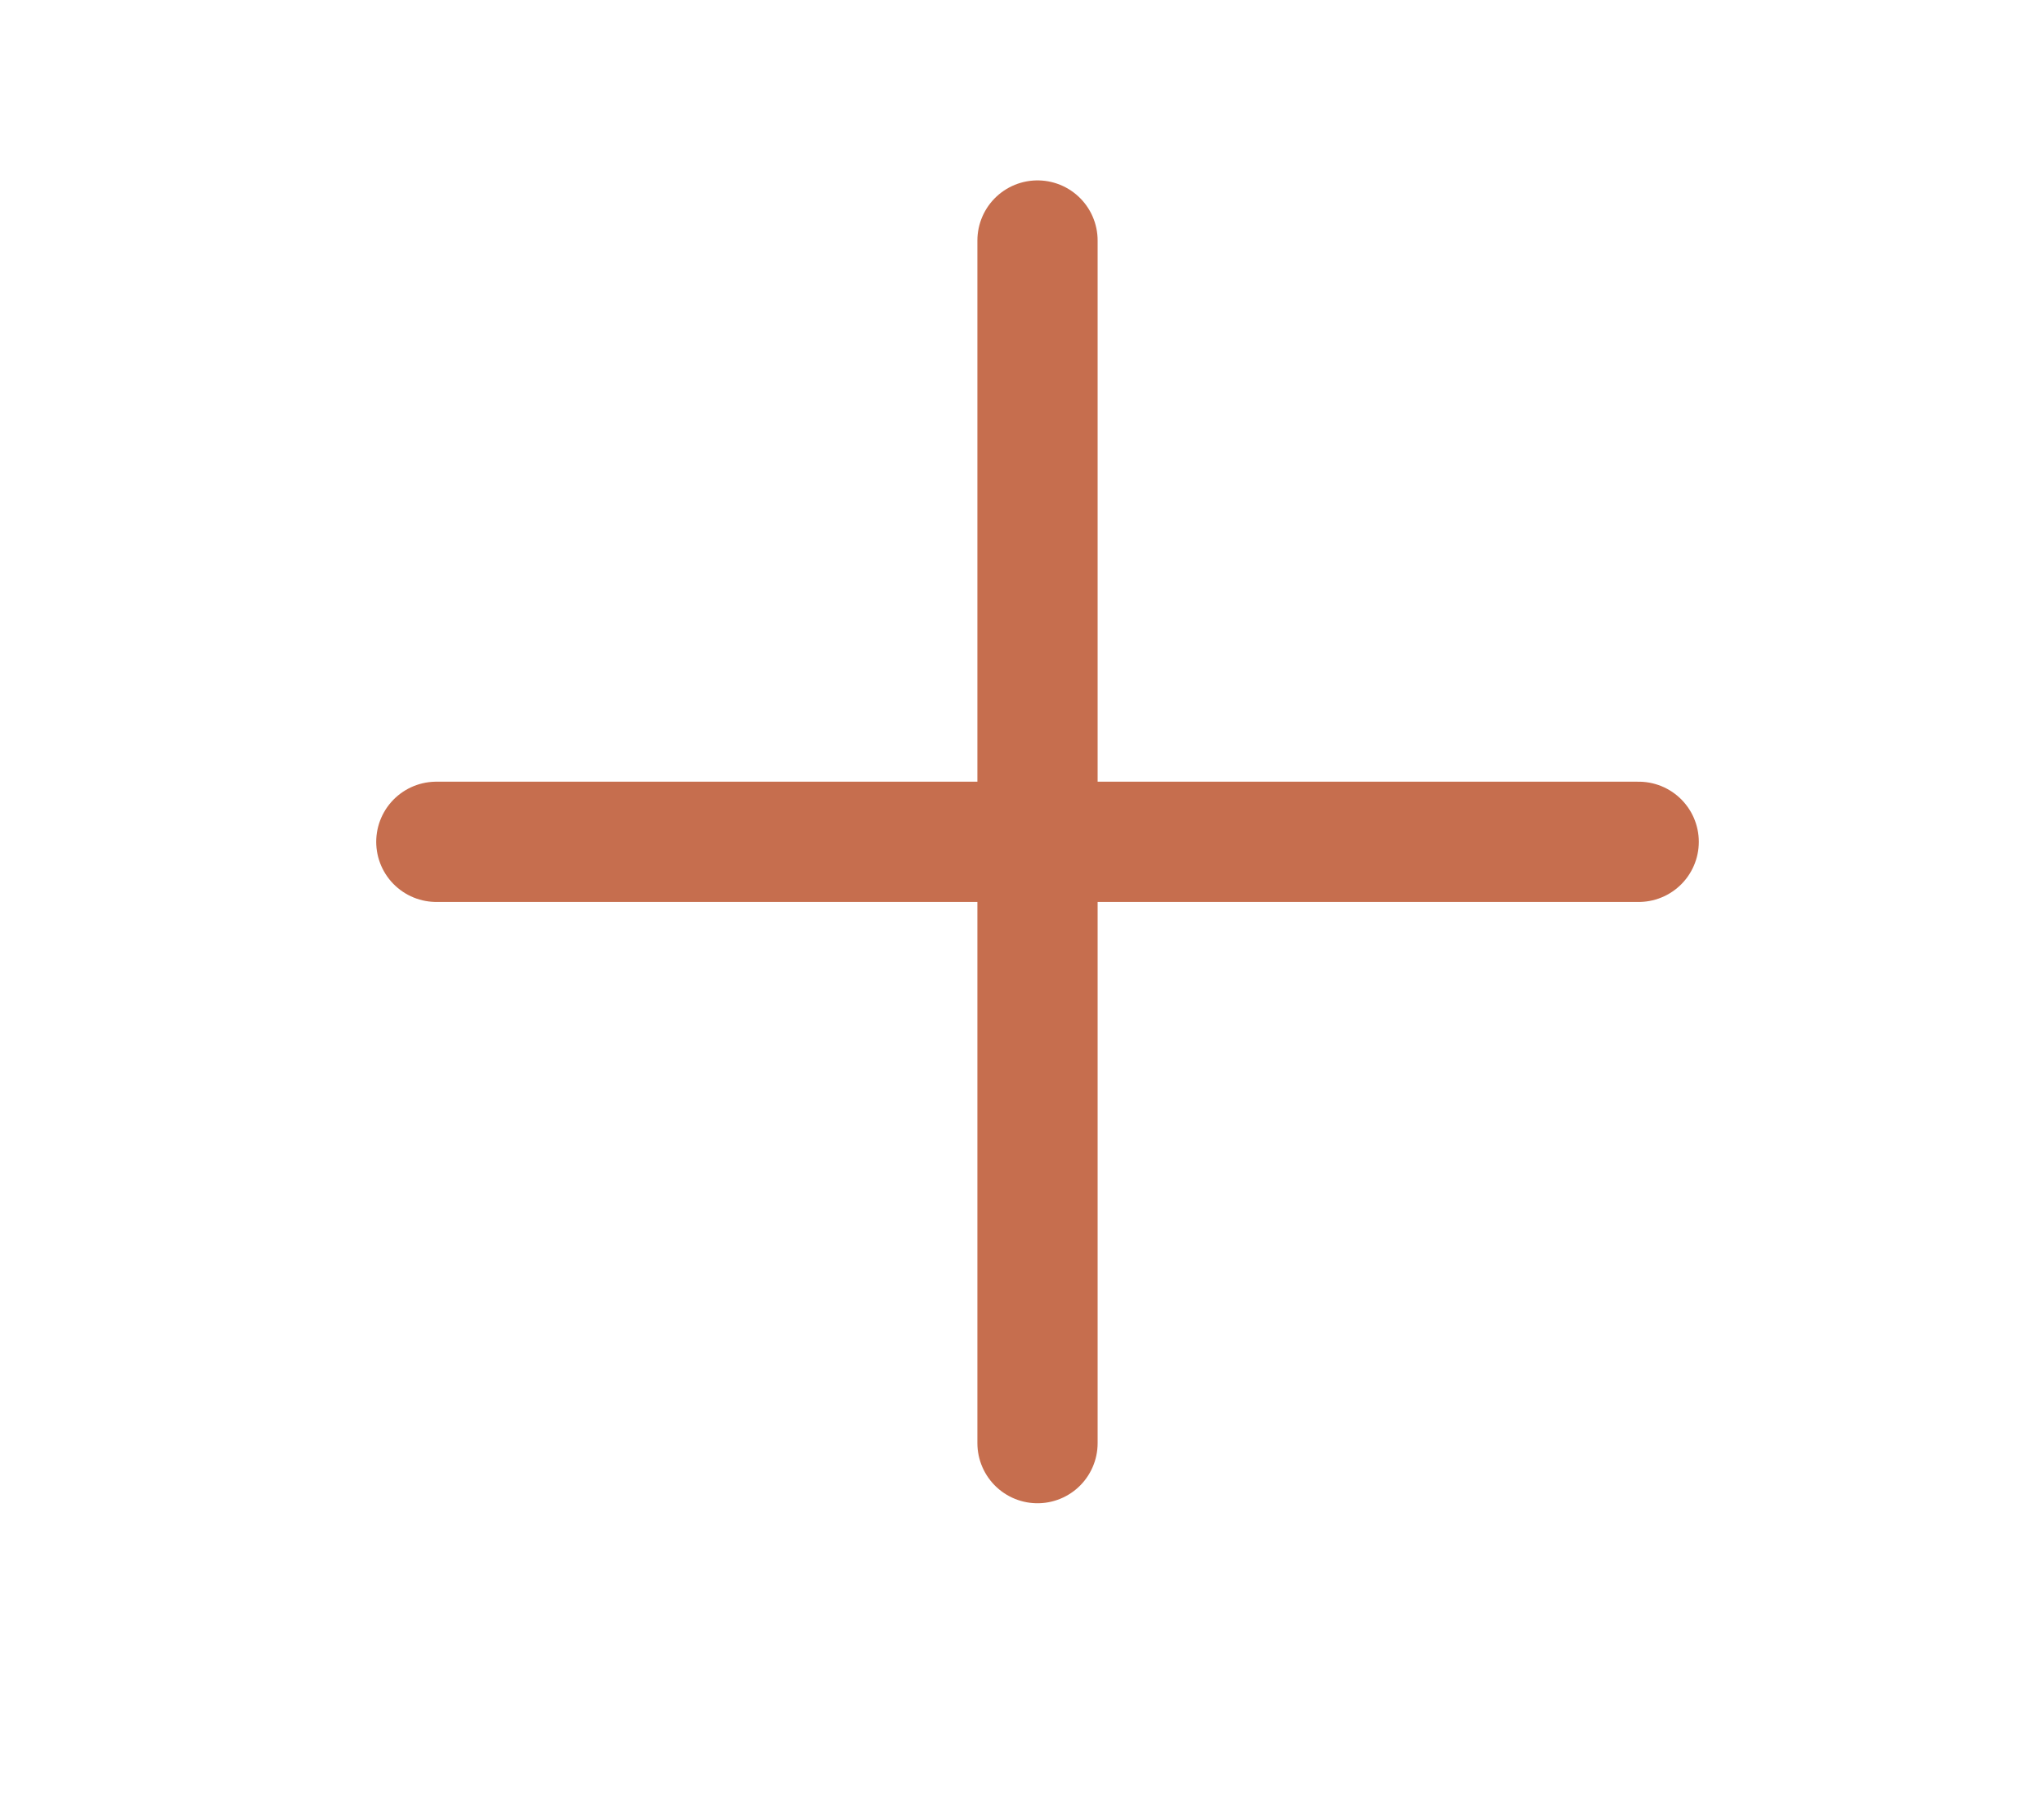
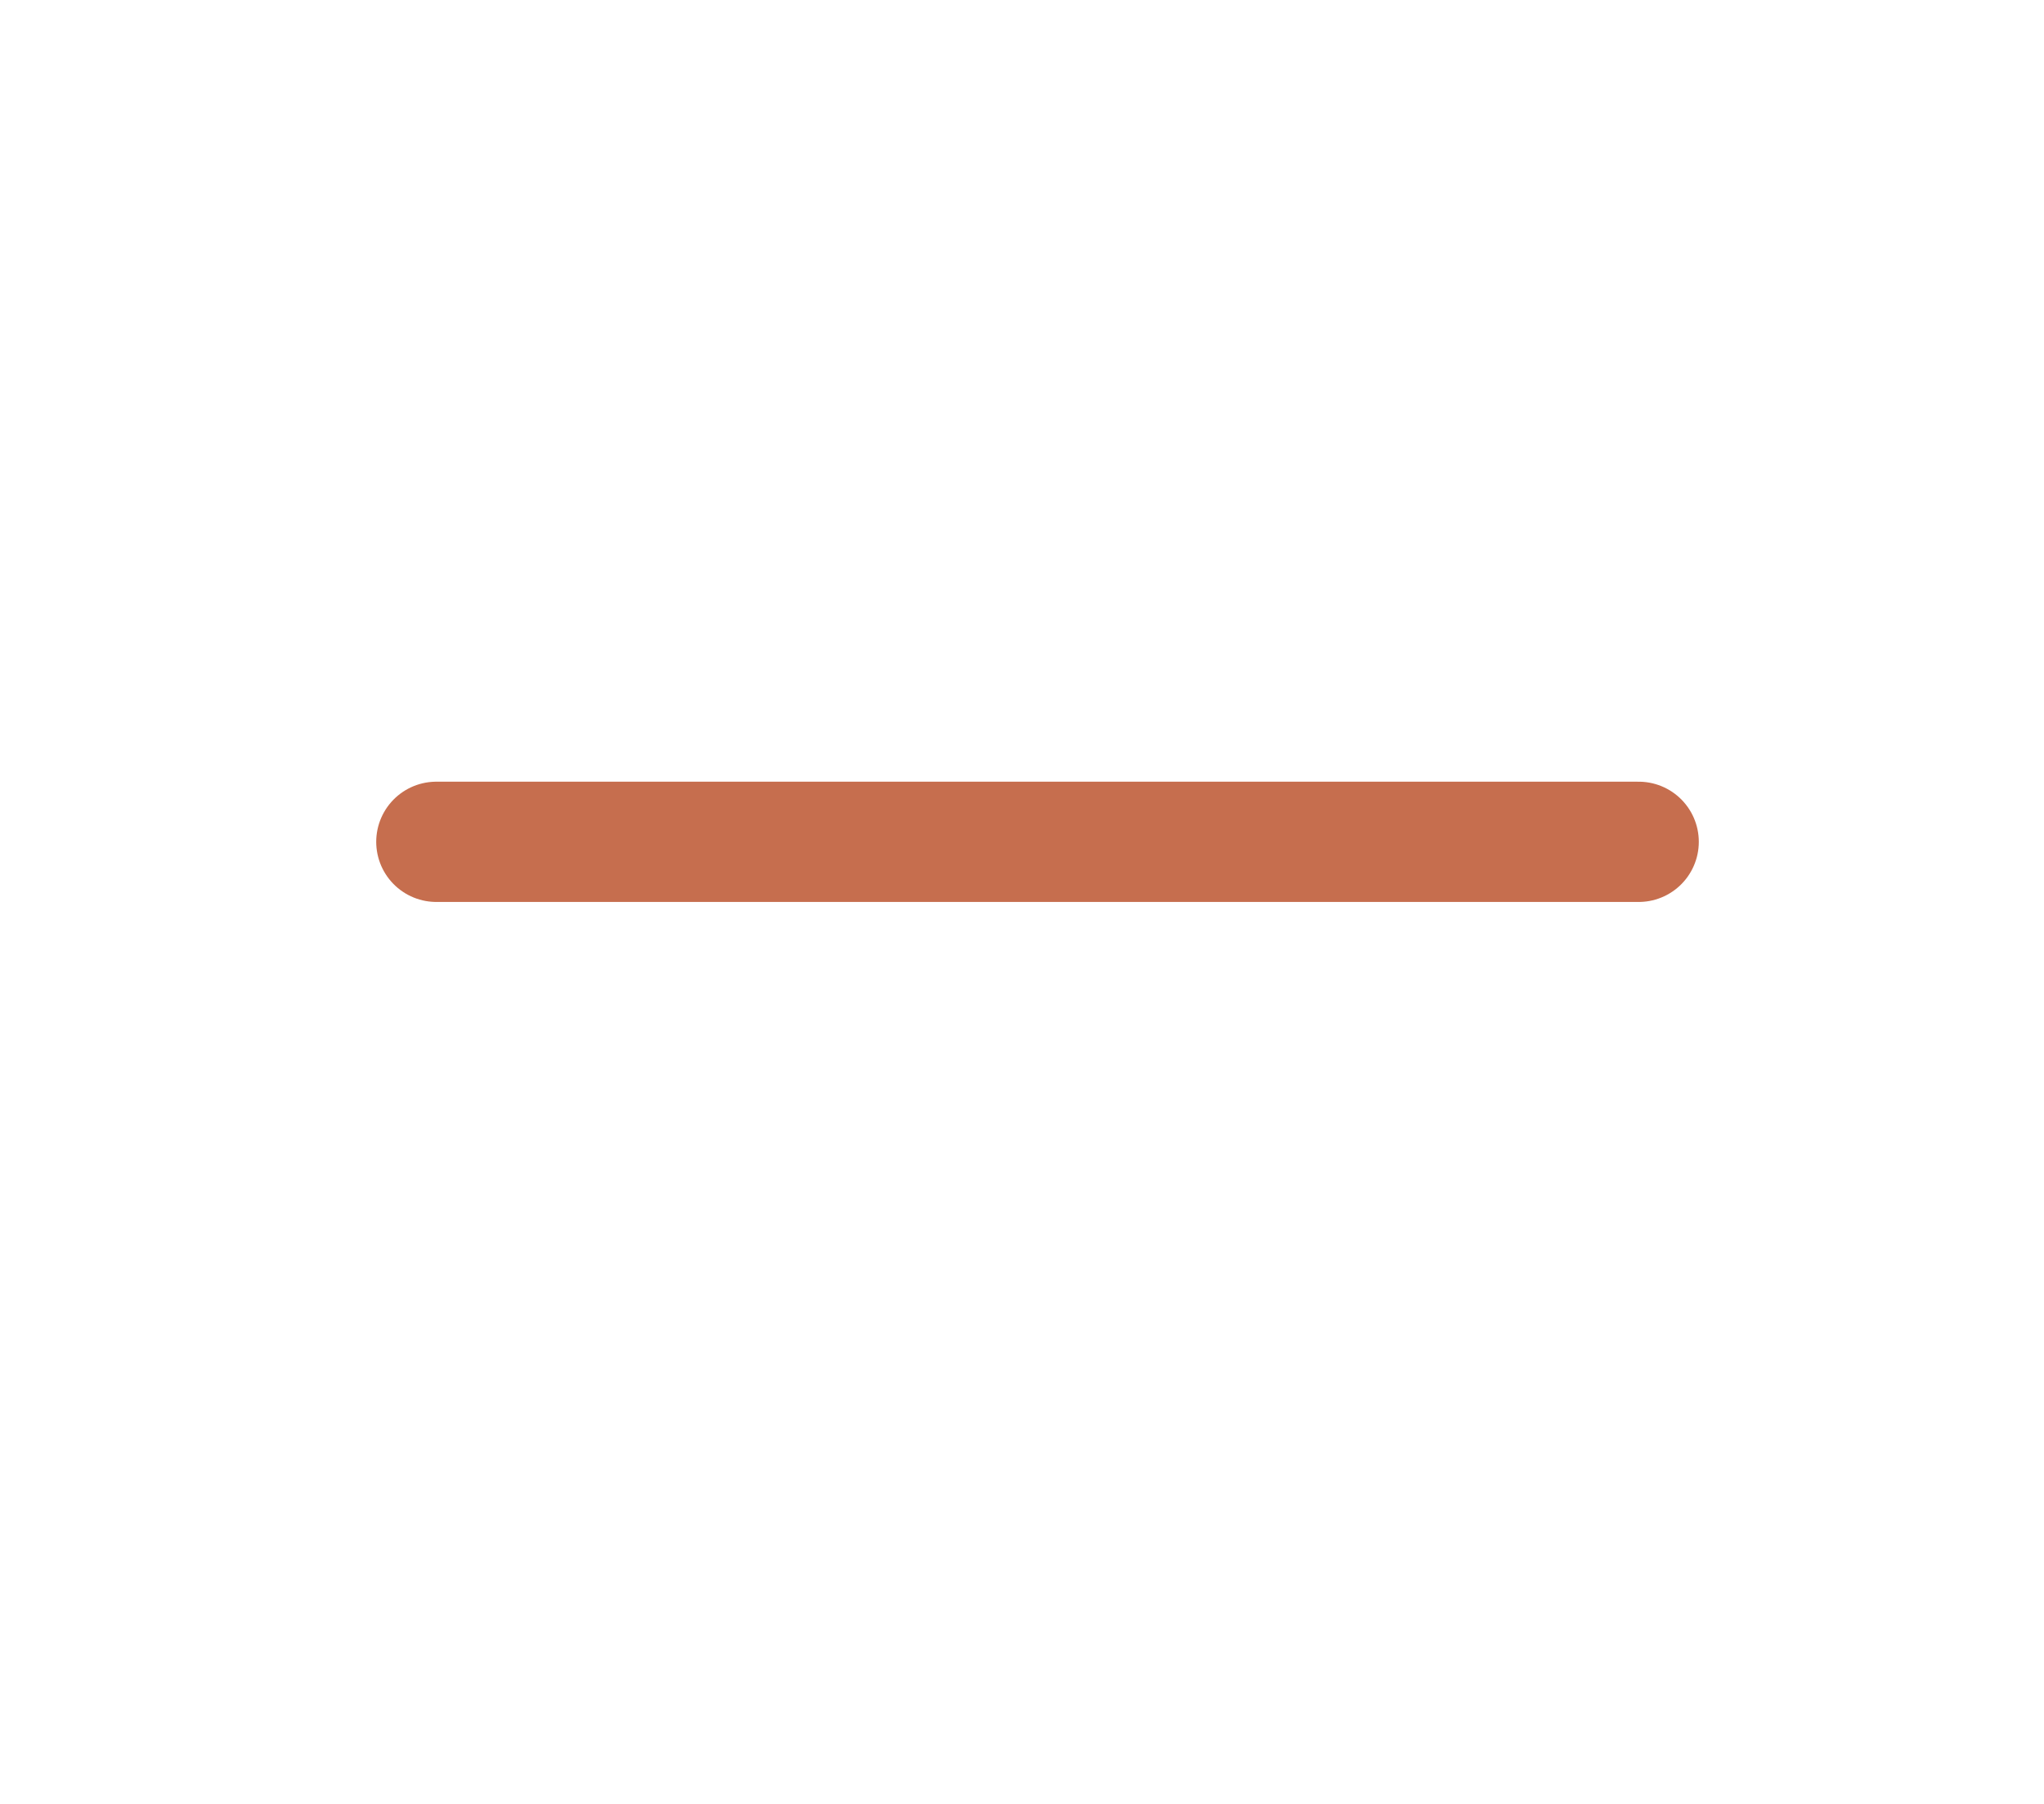
<svg xmlns="http://www.w3.org/2000/svg" width="34" height="30" viewBox="0 0 34 30" fill="none">
-   <path d="M17.258 4V24" stroke="#C66E4E" stroke-width="2" stroke-linecap="round" stroke-linejoin="round" />
  <path d="M27.258 14L7.258 14" stroke="#C66E4E" stroke-width="2" stroke-linecap="round" stroke-linejoin="round" />
</svg>